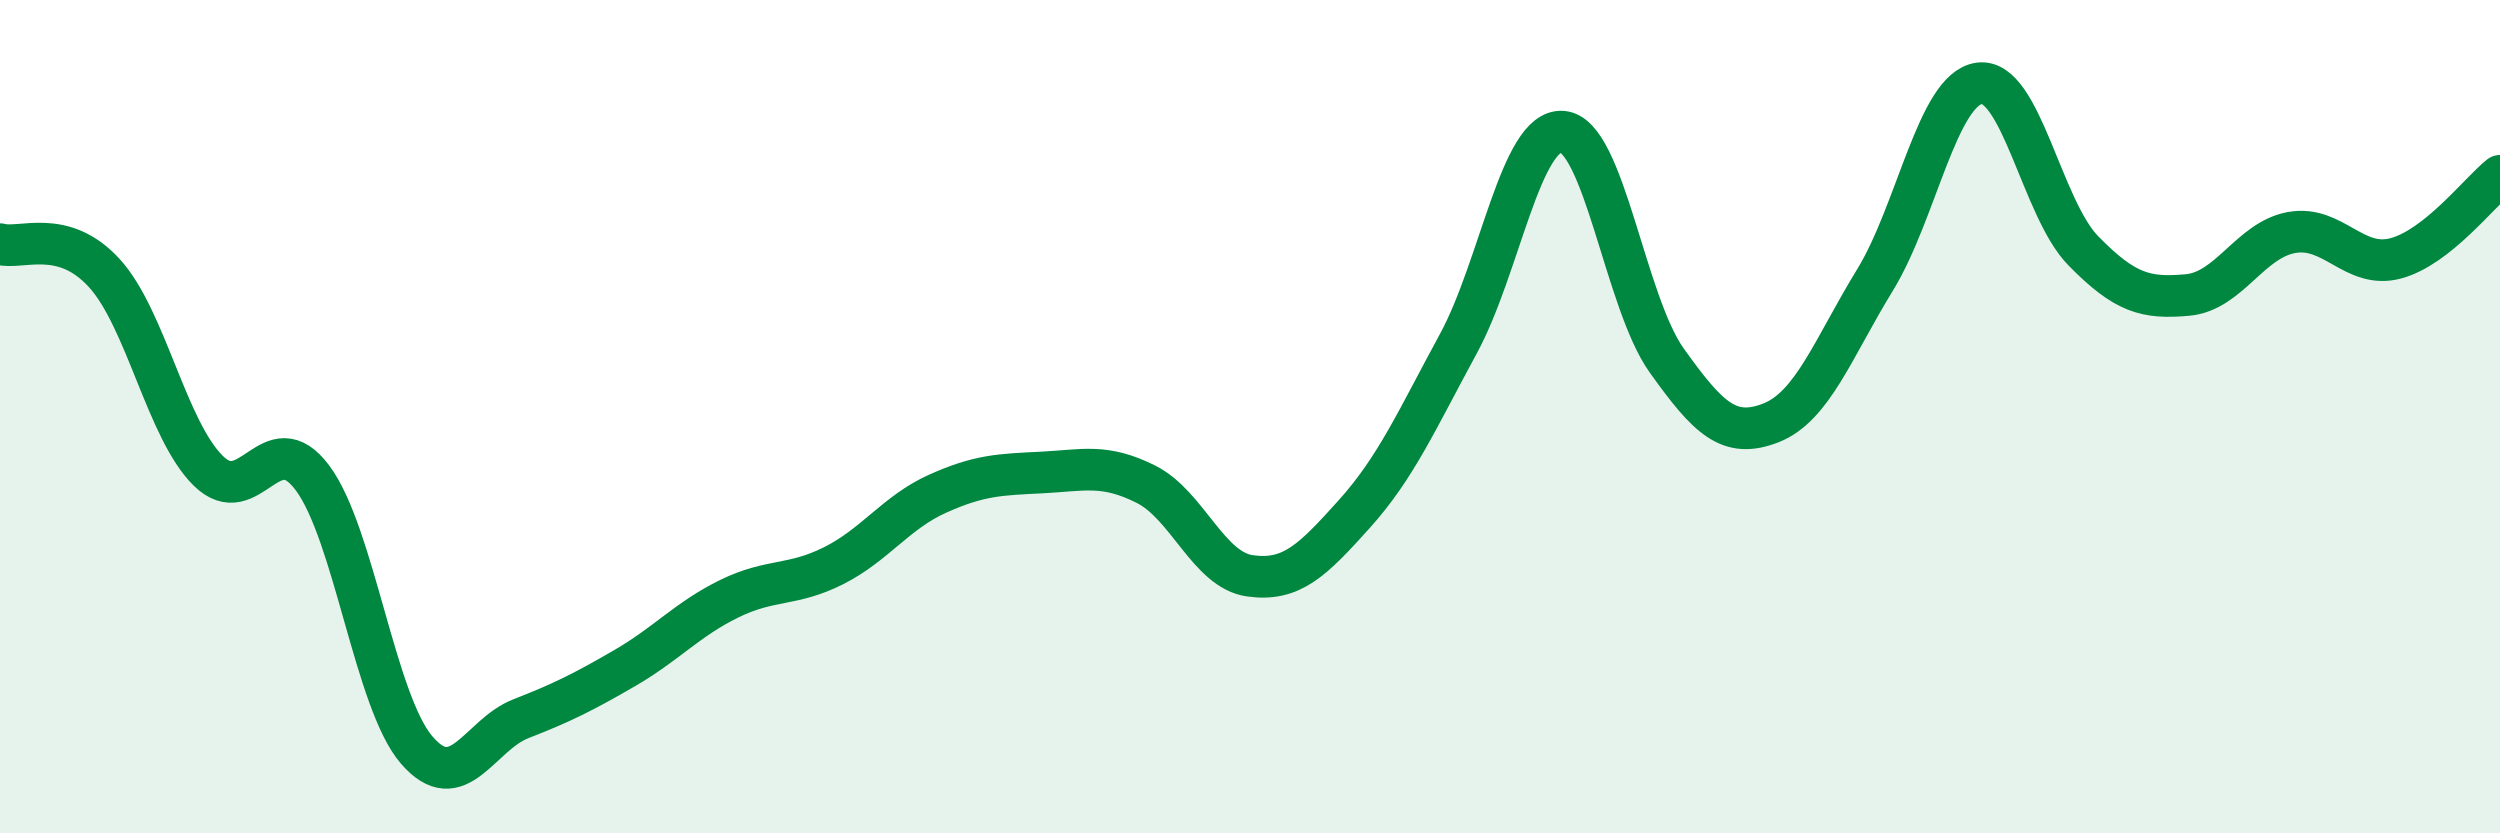
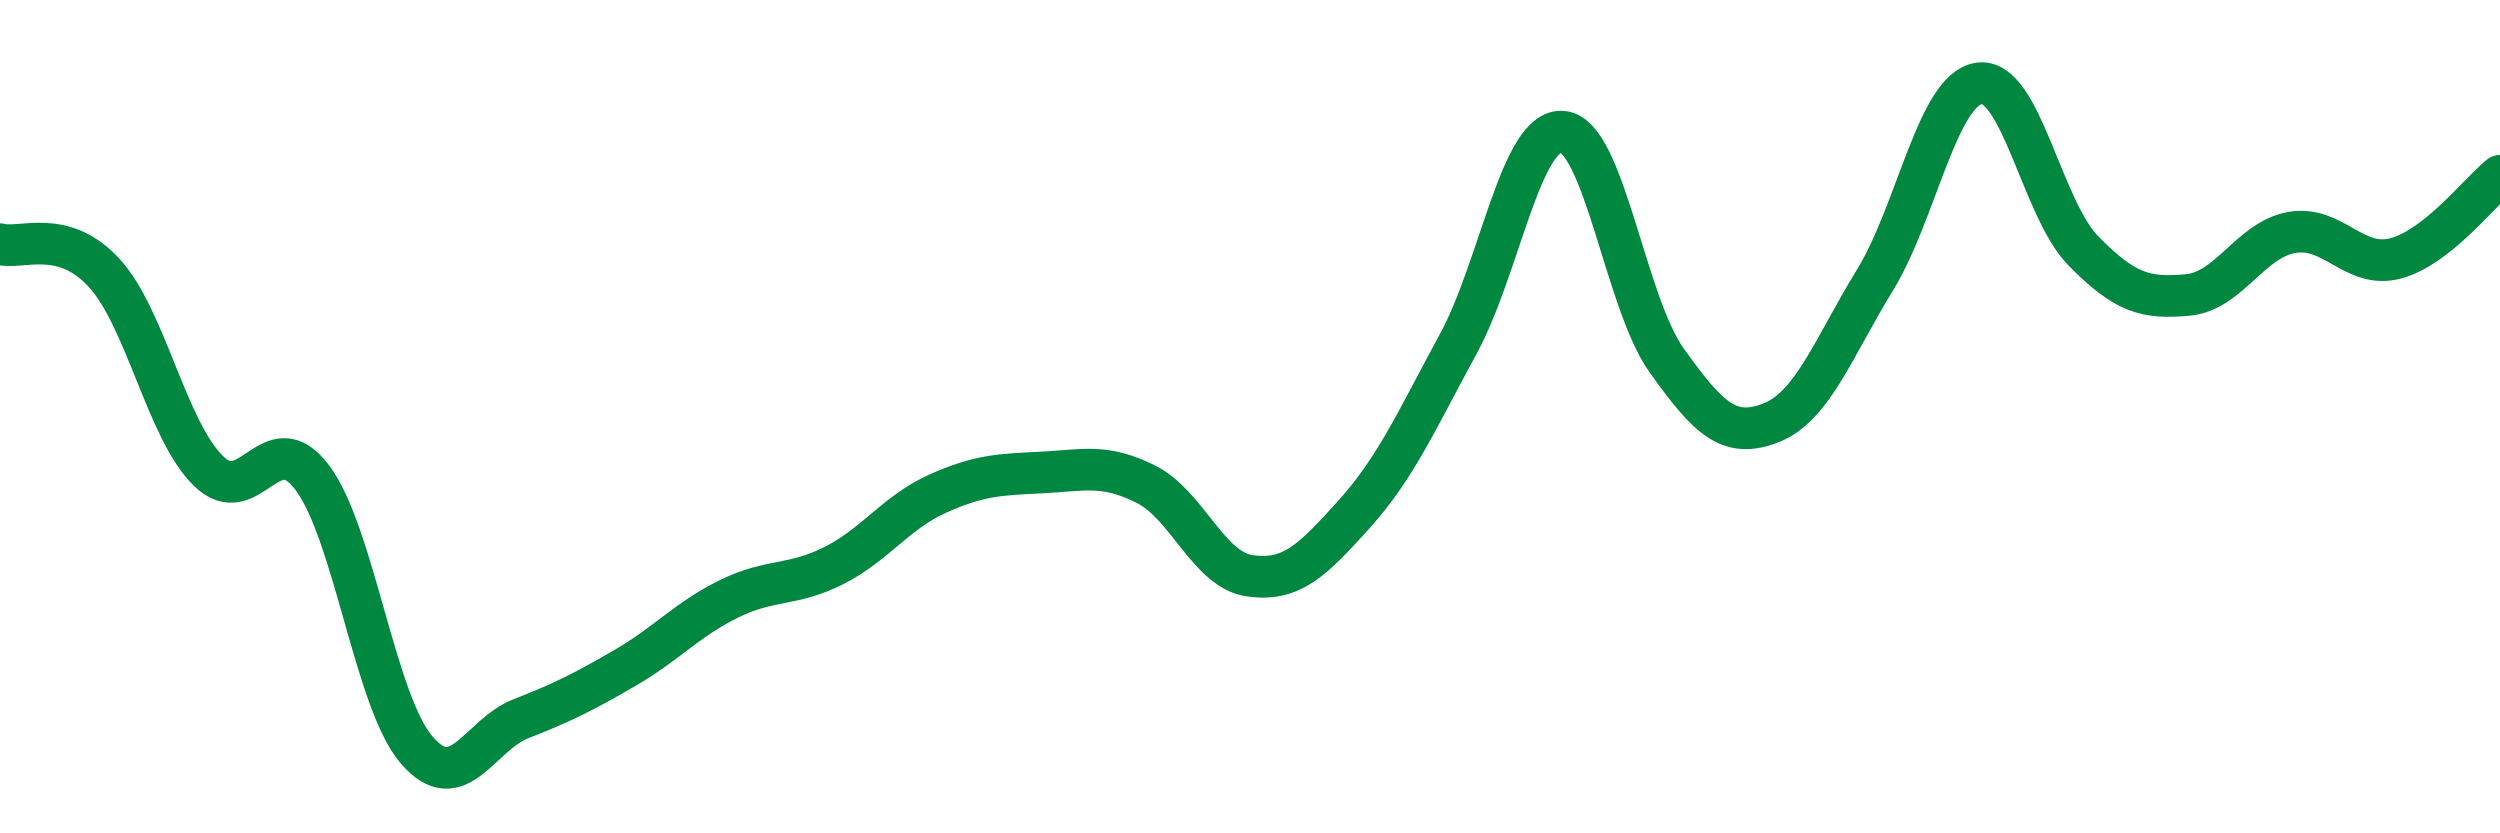
<svg xmlns="http://www.w3.org/2000/svg" width="60" height="20" viewBox="0 0 60 20">
-   <path d="M 0,5.86 C 0.5,6 1.5,5.46 2.5,6.55 C 3.5,7.64 4,10.32 5,11.3 C 6,12.28 6.5,10.13 7.5,11.47 C 8.5,12.81 9,16.84 10,18 C 11,19.16 11.5,17.64 12.5,17.25 C 13.5,16.86 14,16.61 15,16.03 C 16,15.45 16.5,14.86 17.5,14.37 C 18.5,13.88 19,14.08 20,13.58 C 21,13.08 21.5,12.3 22.5,11.85 C 23.5,11.4 24,11.39 25,11.34 C 26,11.29 26.5,11.12 27.5,11.62 C 28.5,12.12 29,13.68 30,13.82 C 31,13.96 31.5,13.45 32.5,12.34 C 33.5,11.23 34,10.09 35,8.25 C 36,6.41 36.5,3.08 37.5,3.16 C 38.5,3.24 39,7.25 40,8.65 C 41,10.05 41.5,10.54 42.5,10.15 C 43.5,9.76 44,8.35 45,6.72 C 46,5.09 46.5,2.14 47.5,2 C 48.5,1.86 49,5 50,6.02 C 51,7.04 51.5,7.17 52.5,7.08 C 53.5,6.99 54,5.76 55,5.58 C 56,5.4 56.5,6.47 57.5,6.2 C 58.5,5.93 59.5,4.62 60,4.22L60 20L0 20Z" fill="#008740" opacity="0.1" stroke-linecap="round" stroke-linejoin="round" />
  <path d="M 0,5.86 C 0.5,6 1.5,5.46 2.5,6.55 C 3.5,7.64 4,10.32 5,11.3 C 6,12.28 6.5,10.13 7.5,11.47 C 8.5,12.81 9,16.84 10,18 C 11,19.16 11.5,17.64 12.5,17.25 C 13.5,16.86 14,16.61 15,16.03 C 16,15.45 16.5,14.86 17.5,14.37 C 18.5,13.88 19,14.08 20,13.58 C 21,13.08 21.5,12.3 22.5,11.85 C 23.5,11.4 24,11.39 25,11.34 C 26,11.29 26.5,11.12 27.5,11.62 C 28.5,12.12 29,13.68 30,13.82 C 31,13.96 31.5,13.45 32.5,12.34 C 33.5,11.23 34,10.09 35,8.25 C 36,6.41 36.5,3.08 37.5,3.16 C 38.5,3.24 39,7.25 40,8.65 C 41,10.05 41.5,10.54 42.5,10.15 C 43.5,9.76 44,8.35 45,6.72 C 46,5.09 46.5,2.14 47.5,2 C 48.5,1.86 49,5 50,6.02 C 51,7.04 51.5,7.17 52.5,7.08 C 53.5,6.99 54,5.76 55,5.58 C 56,5.4 56.5,6.47 57.5,6.2 C 58.5,5.93 59.5,4.62 60,4.22" stroke="#008740" stroke-width="1" fill="none" stroke-linecap="round" stroke-linejoin="round" />
</svg>